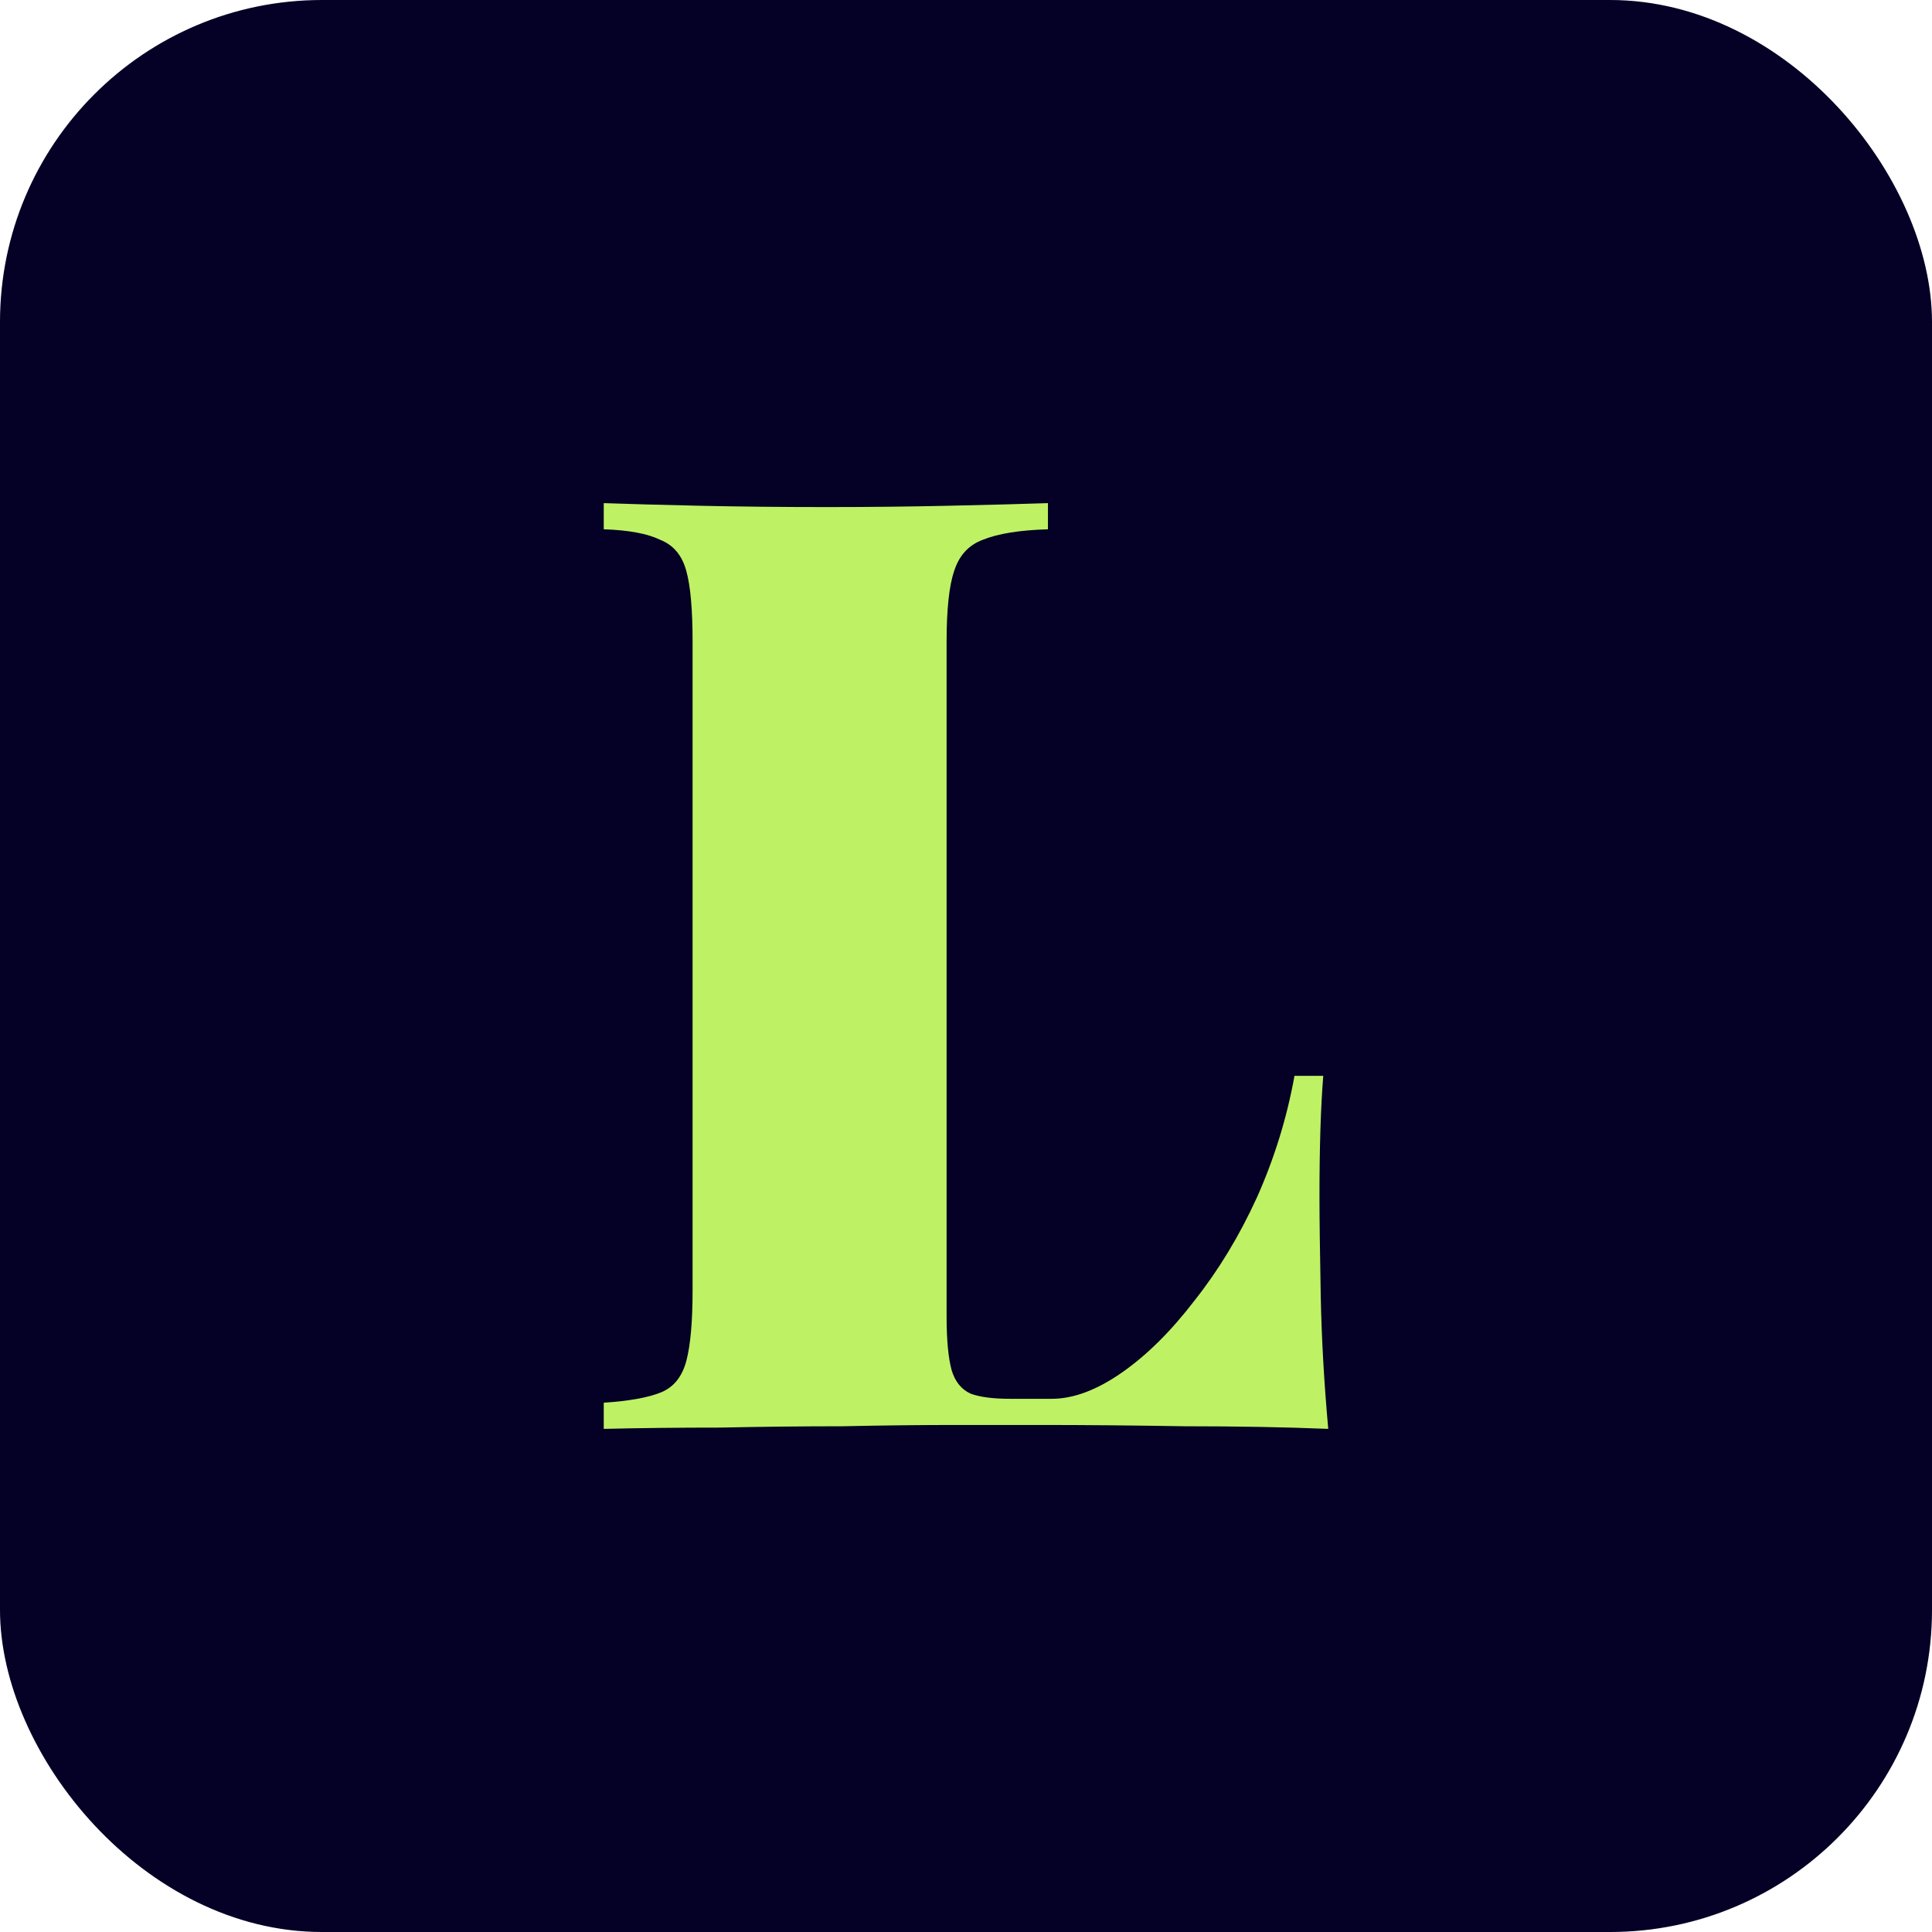
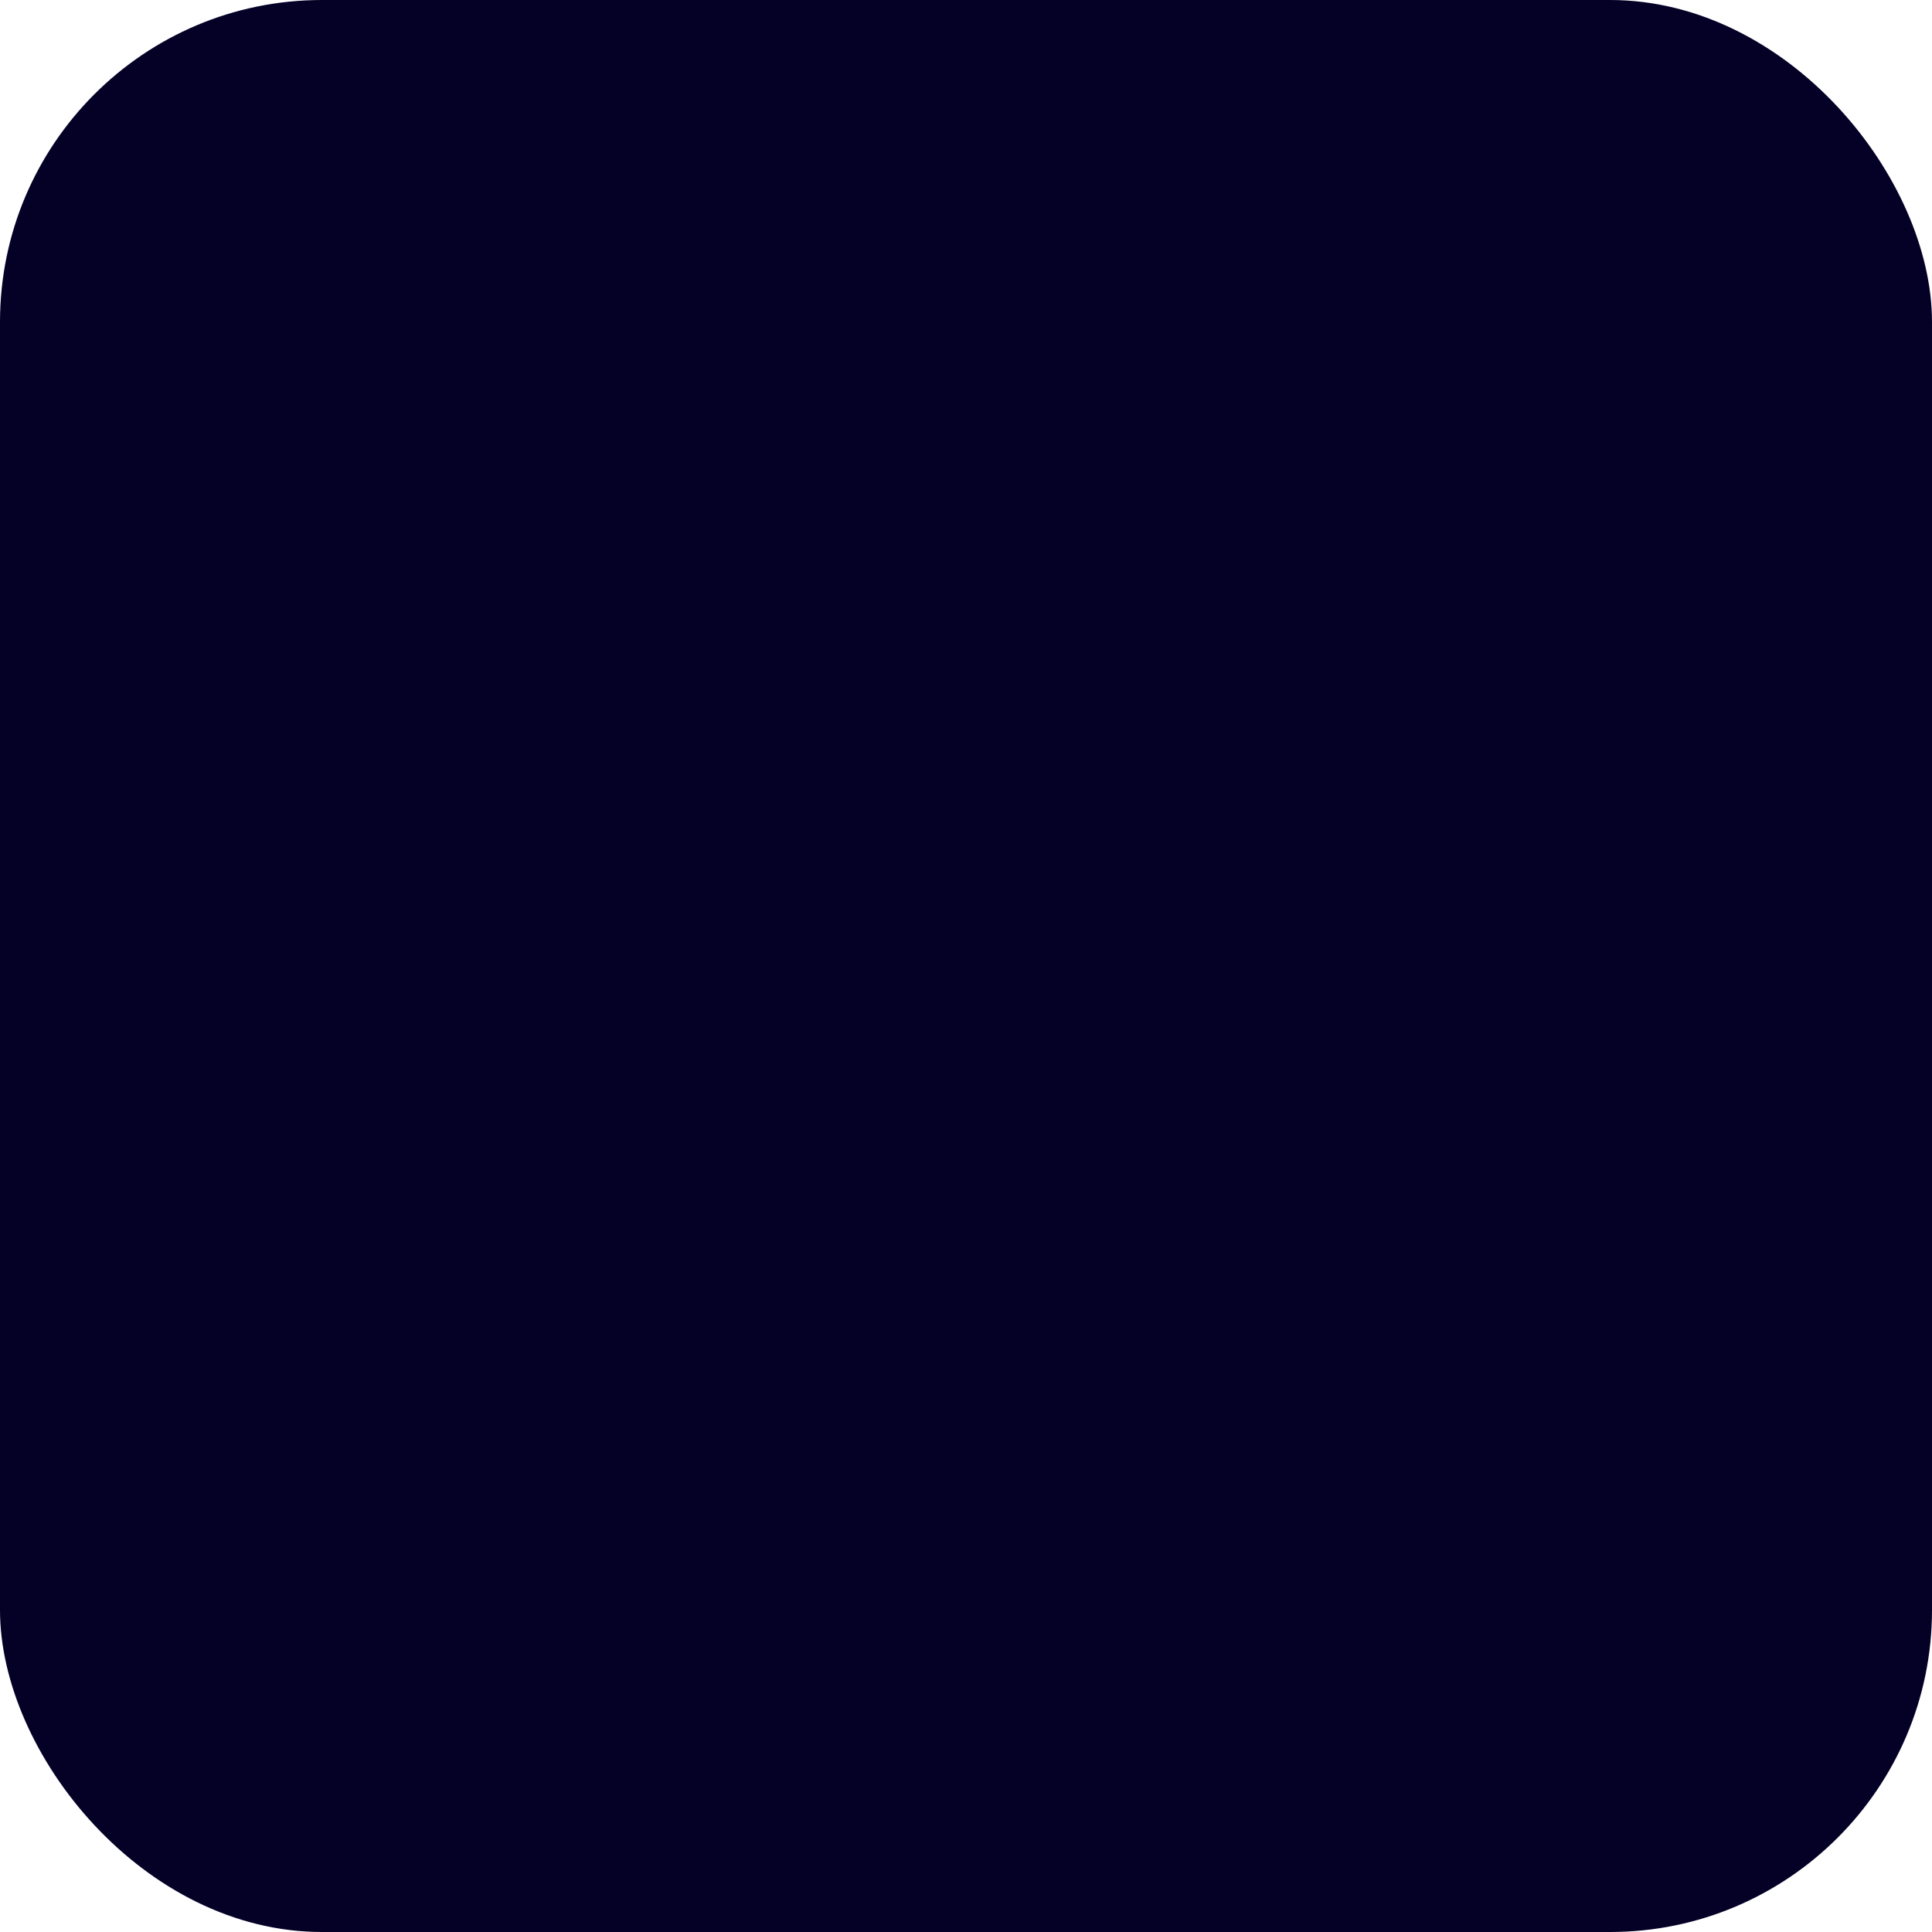
<svg xmlns="http://www.w3.org/2000/svg" width="48" height="48" viewBox="0 0 48 48" fill="none">
  <rect width="48" height="48" rx="8" fill="#040026" />
-   <path d="M26.036 12.5V13.15C25.332 13.171 24.793 13.258 24.42 13.41C24.067 13.54 23.829 13.799 23.705 14.189C23.58 14.557 23.518 15.142 23.518 15.944V32.706C23.518 33.291 23.56 33.735 23.642 34.038C23.725 34.32 23.881 34.515 24.109 34.623C24.337 34.709 24.668 34.753 25.104 34.753H26.13C26.668 34.753 27.249 34.536 27.87 34.103C28.492 33.67 29.093 33.074 29.674 32.316C30.275 31.558 30.793 30.703 31.228 29.75C31.663 28.775 31.974 27.768 32.161 26.729H32.876C32.813 27.509 32.782 28.505 32.782 29.718C32.782 30.281 32.793 31.104 32.813 32.186C32.834 33.248 32.896 34.352 33 35.5C31.943 35.457 30.751 35.435 29.425 35.435C28.098 35.413 26.917 35.403 25.881 35.403C25.321 35.403 24.606 35.403 23.736 35.403C22.886 35.403 21.953 35.413 20.938 35.435C19.943 35.435 18.927 35.446 17.891 35.468C16.876 35.468 15.912 35.478 15 35.5V34.85C15.643 34.807 16.119 34.72 16.43 34.59C16.741 34.461 16.948 34.201 17.052 33.811C17.155 33.421 17.207 32.836 17.207 32.056V15.944C17.207 15.142 17.155 14.557 17.052 14.189C16.948 13.799 16.731 13.54 16.399 13.41C16.088 13.258 15.622 13.171 15 13.15V12.5C15.601 12.522 16.389 12.543 17.363 12.565C18.358 12.587 19.415 12.598 20.534 12.598C21.57 12.598 22.585 12.587 23.58 12.565C24.575 12.543 25.394 12.522 26.036 12.5Z" fill="#BEF264" />
</svg>